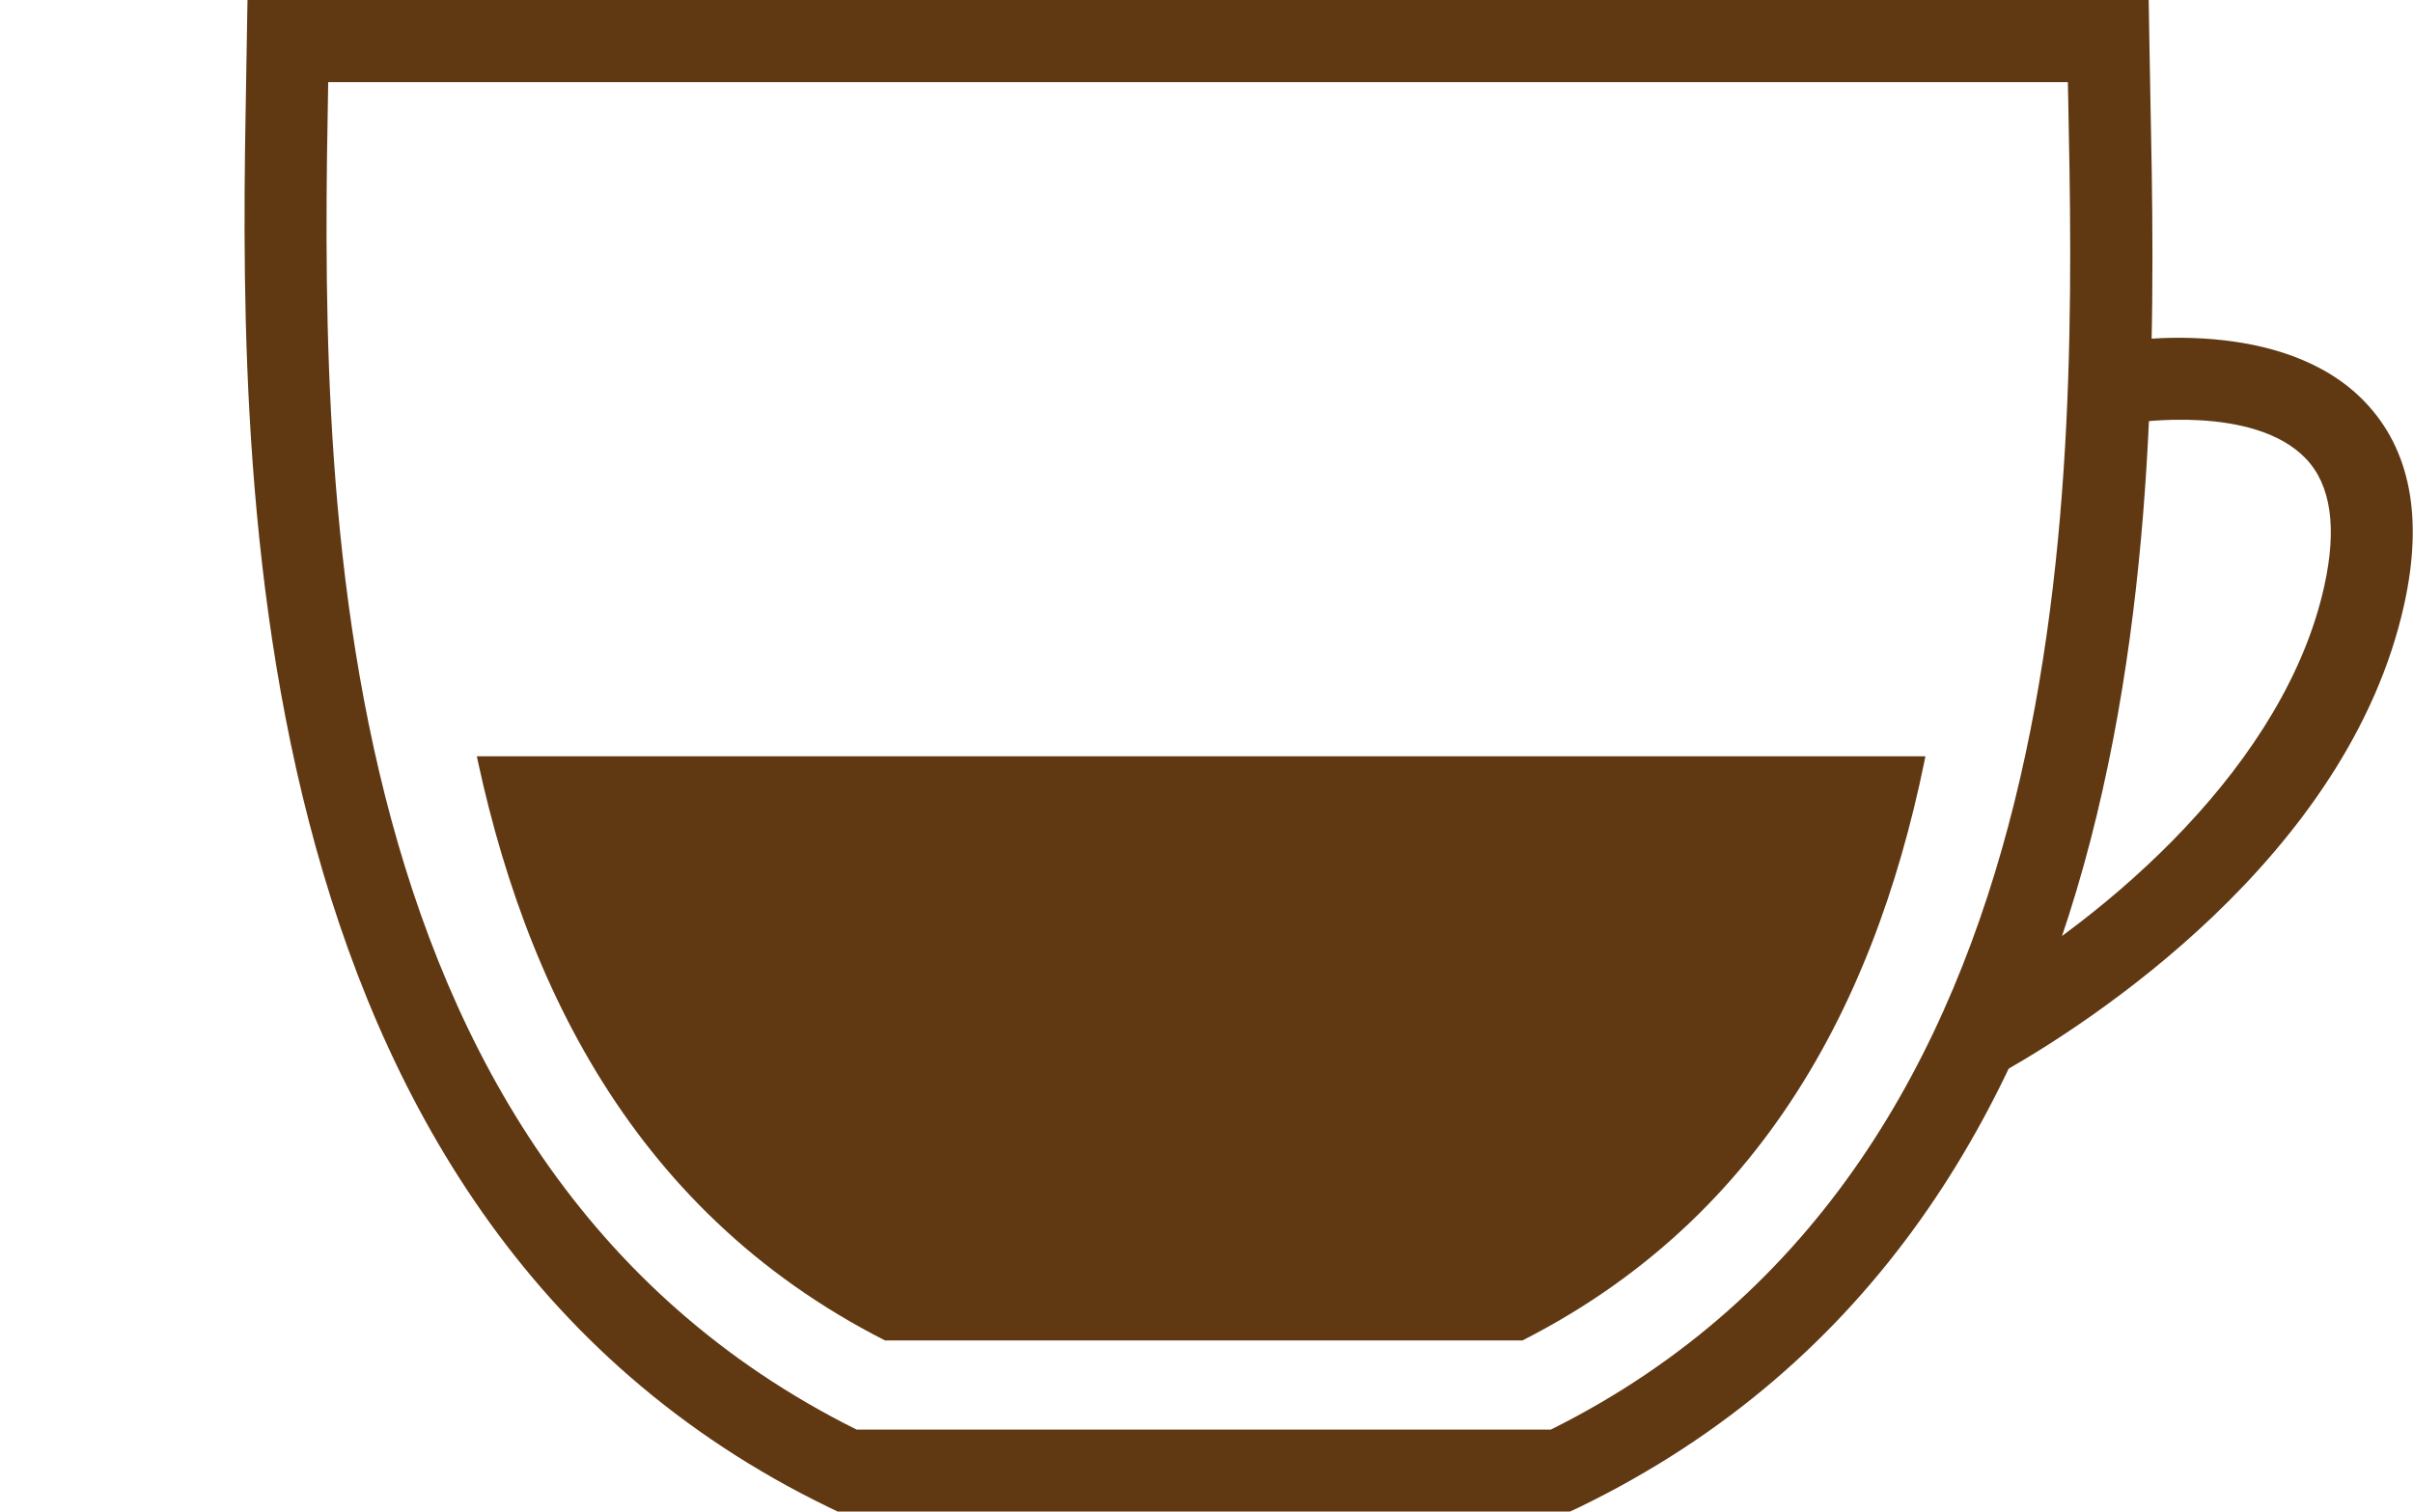
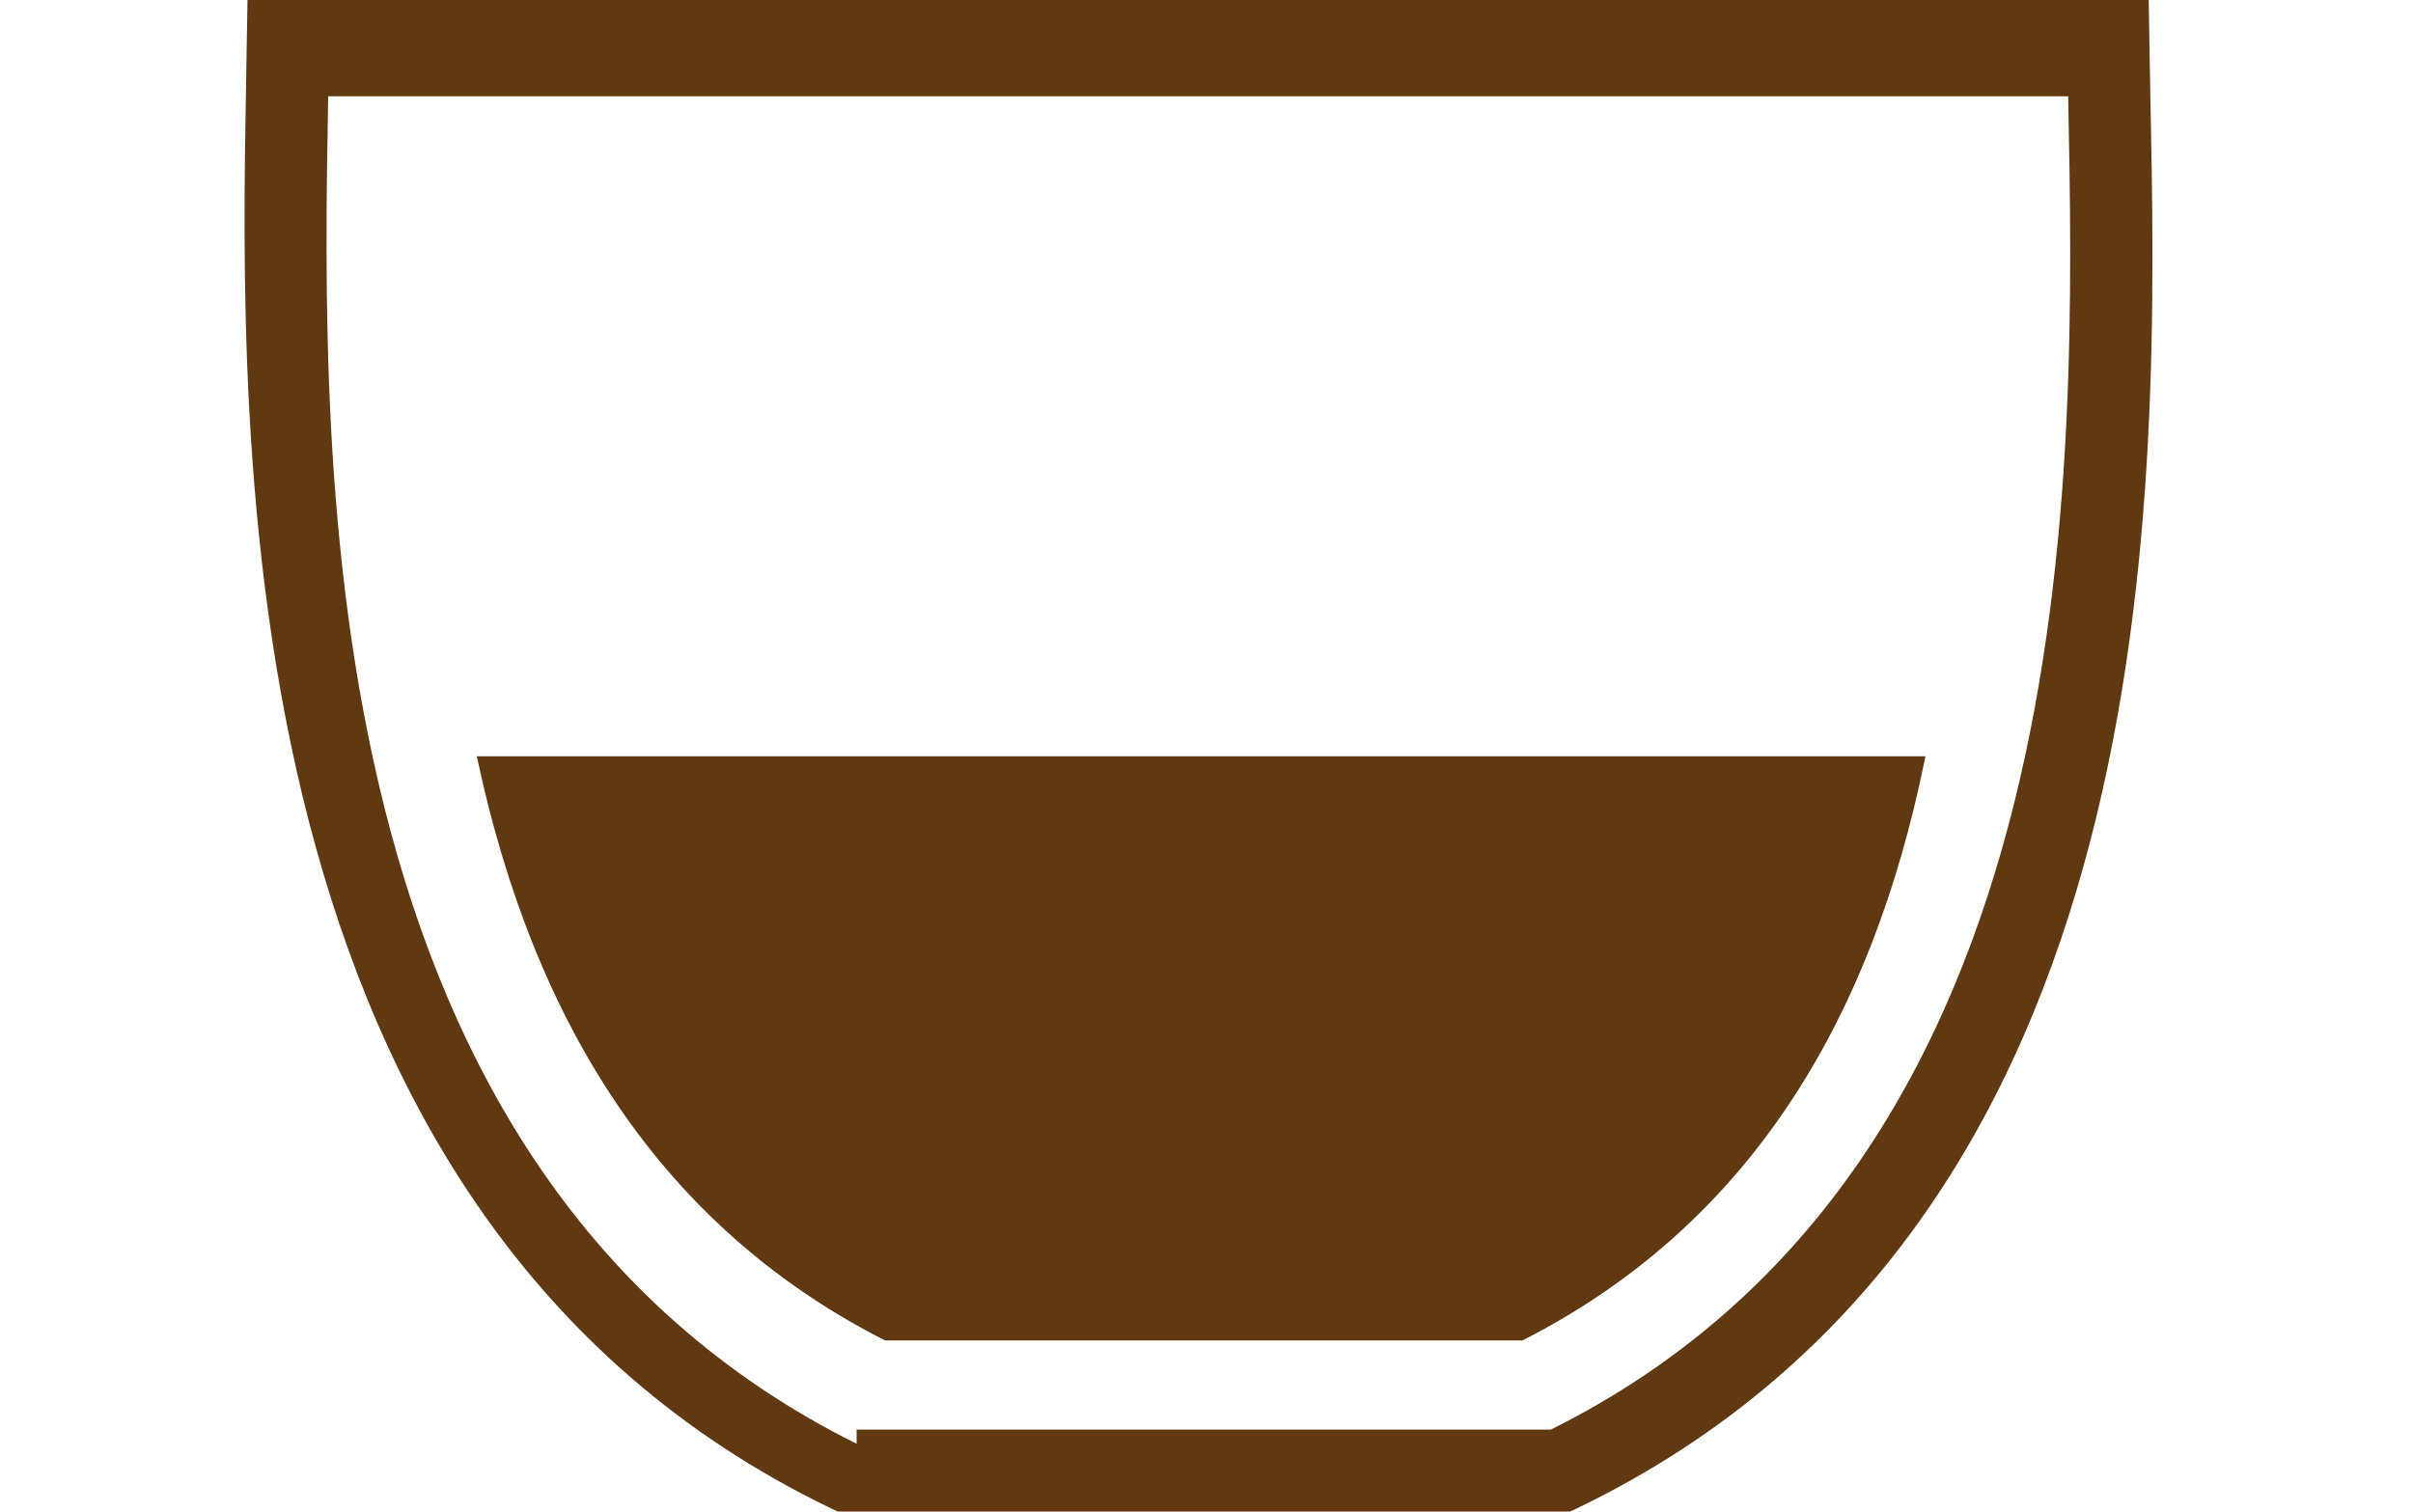
<svg xmlns="http://www.w3.org/2000/svg" xmlns:xlink="http://www.w3.org/1999/xlink" width="148" height="92.74">
  <g fill="#603913">
-     <path d="M123 65.68l-2.49-4.38c9.1-5.16 19.67-14.54 22.05-25.35.79-3.57.41-6.2-1.13-7.81-3.19-3.35-10.57-2.2-10.65-2.19l-.84-4.96c.41-.07 10.07-1.63 15.13 3.69 2.76 2.9 3.56 7.05 2.4 12.36-3.43 15.64-19.6 25.87-24.47 28.64z" />
-     <path d="M96.29 92.74H51.38l-.52-.25C13.84 74.56 14.69 27.4 15.1 4.74L15.18 0h116.61l.04 2.48.06 3.33c.49 24.12 1.4 69.02-35.08 86.69l-.52.24zm-43.75-5.03h42.58c33.05-16.45 32.19-58.92 31.73-81.8l-.02-.87H20.13c-.42 23.2-1.08 66.01 32.41 82.67z" />
+     <path d="M96.29 92.74H51.38l-.52-.25C13.84 74.56 14.69 27.4 15.1 4.74L15.18 0h116.61l.04 2.48.06 3.33c.49 24.12 1.4 69.02-35.08 86.69l-.52.24zm-43.75-5.03h42.58c33.05-16.45 32.19-58.92 31.73-81.8H20.13c-.42 23.2-1.08 66.01 32.41 82.67z" />
  </g>
  <defs>
    <path id="A" d="M54.28 82.24h39.1c31.85-16.19 26.56-59.55 26.25-79.72h-92.3c-.3 20.18-4.9 63.53 26.95 79.72z" />
  </defs>
  <clipPath id="B">
    <use xlink:href="#A" />
  </clipPath>
  <path d="M9.3 46.4h125v59.27H9.3z" clip-path="url(#B)" fill="#603913" />
</svg>